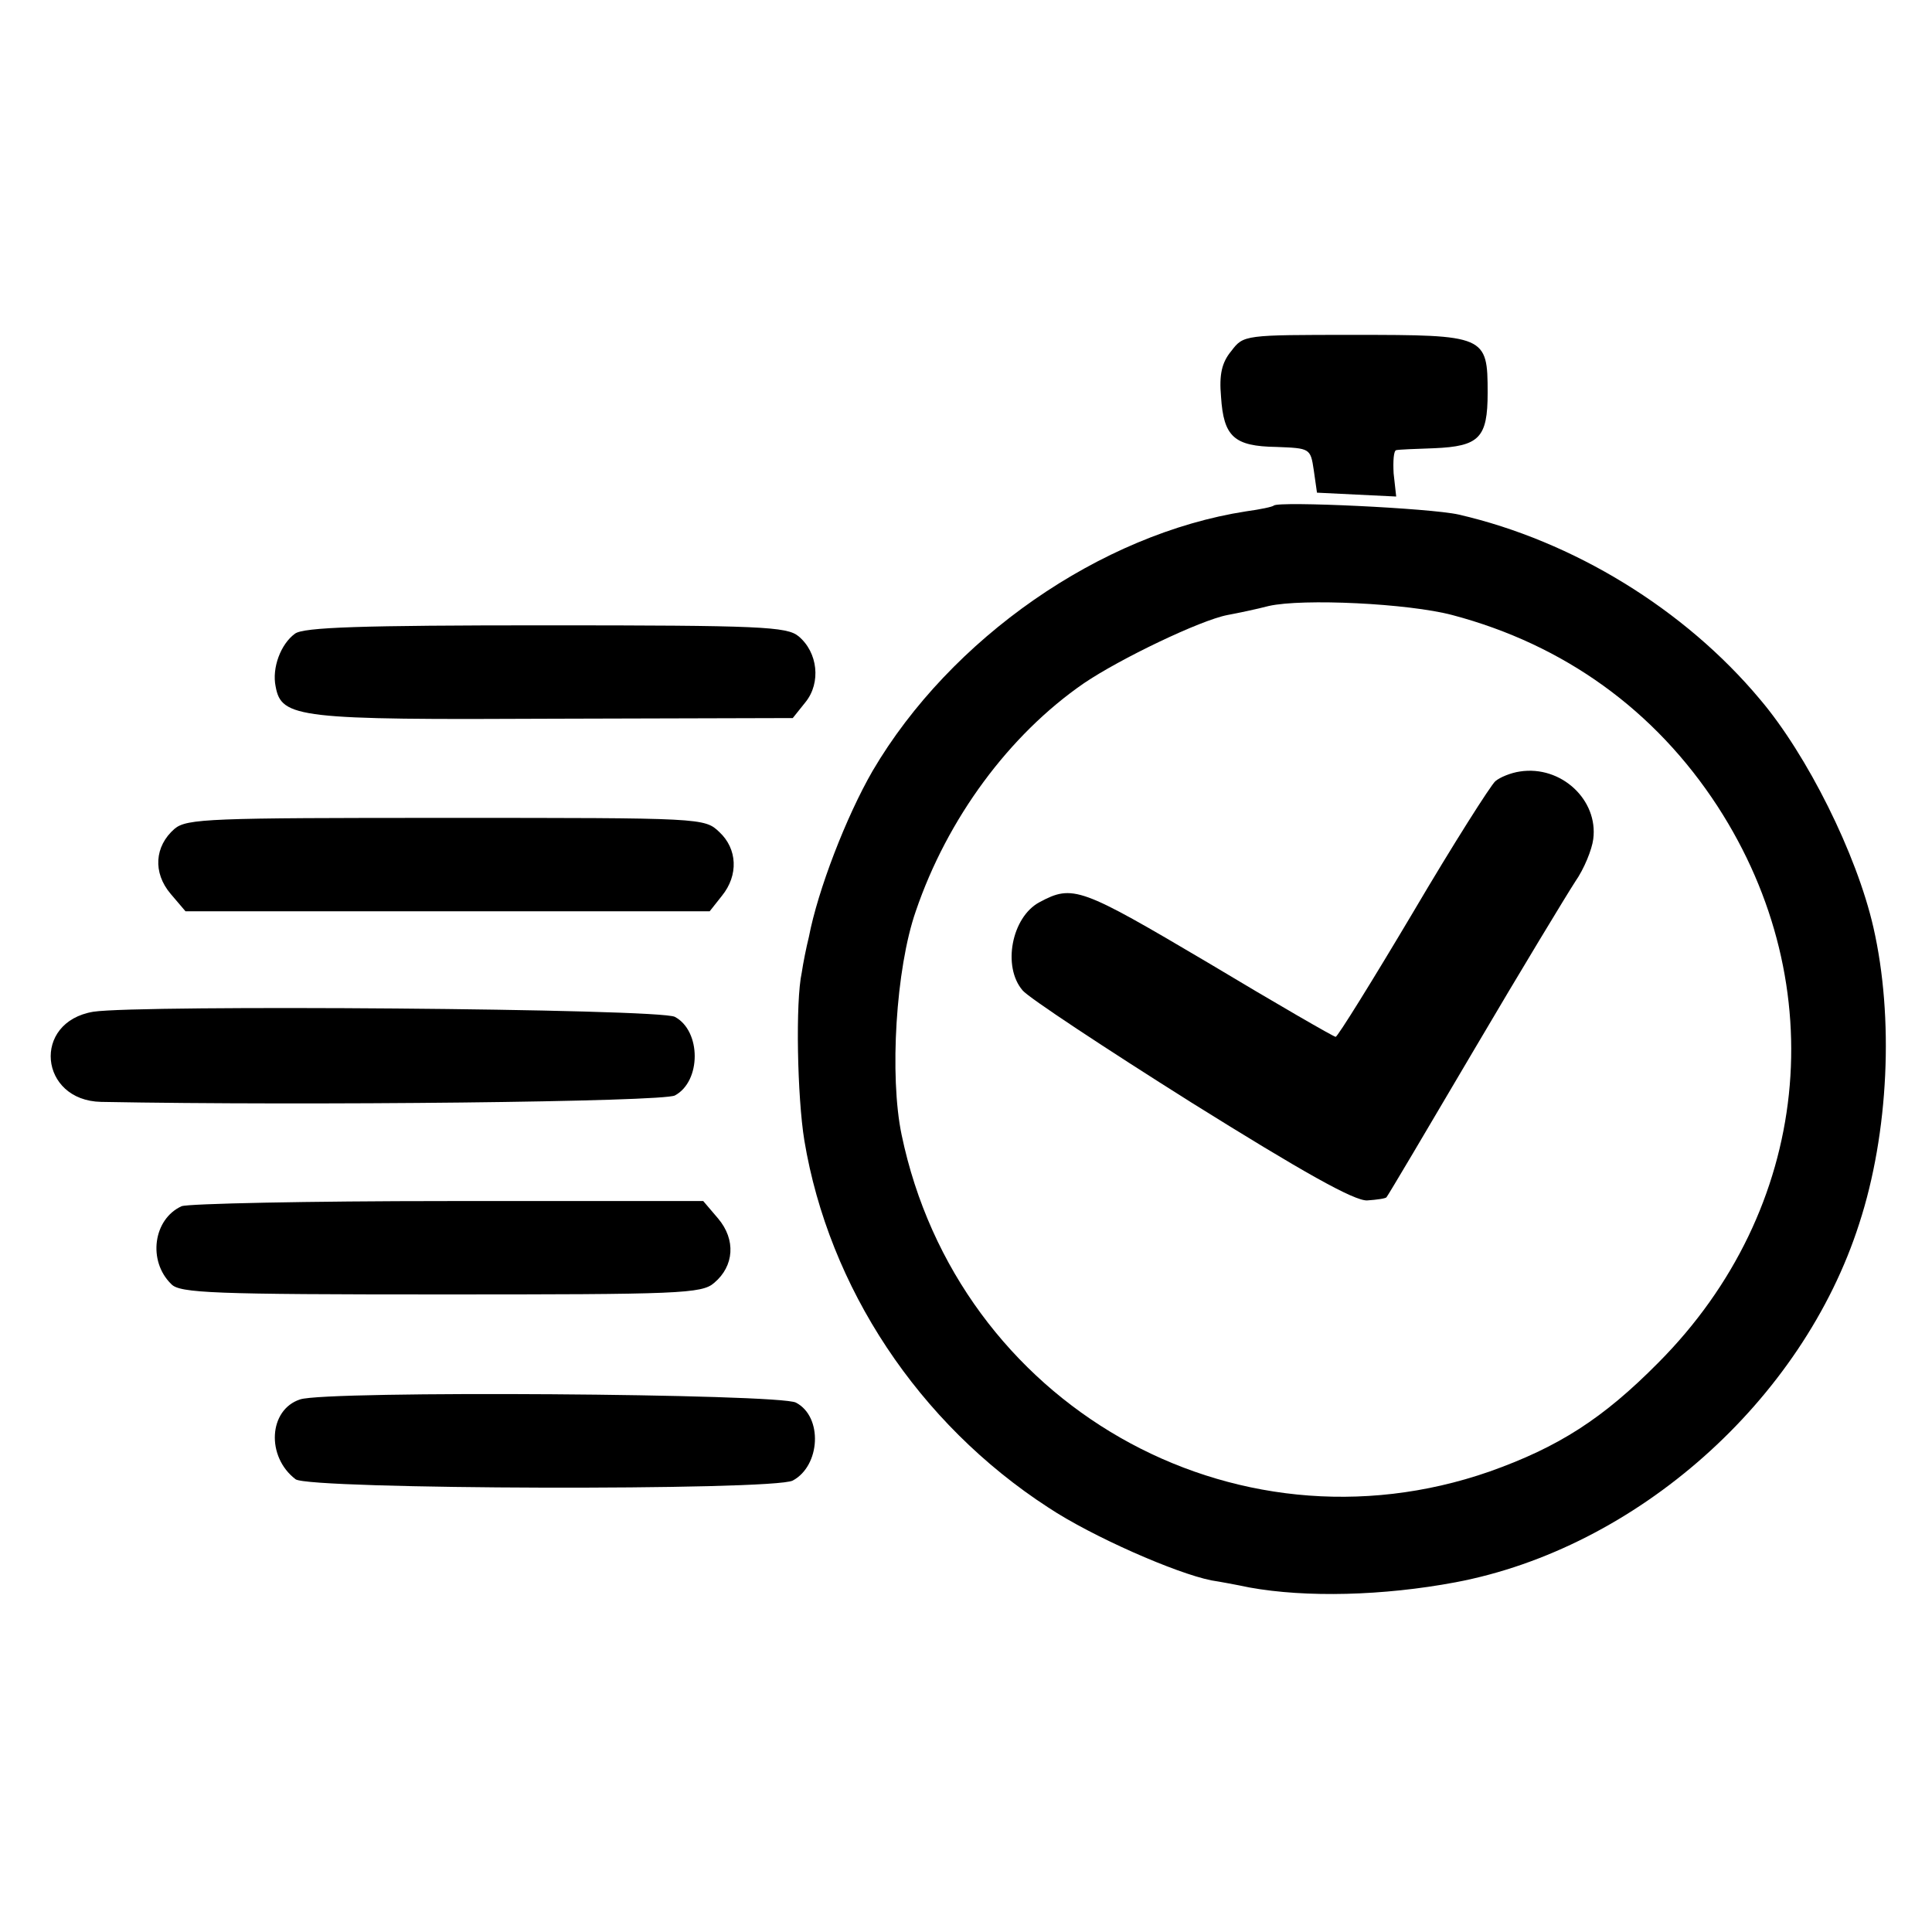
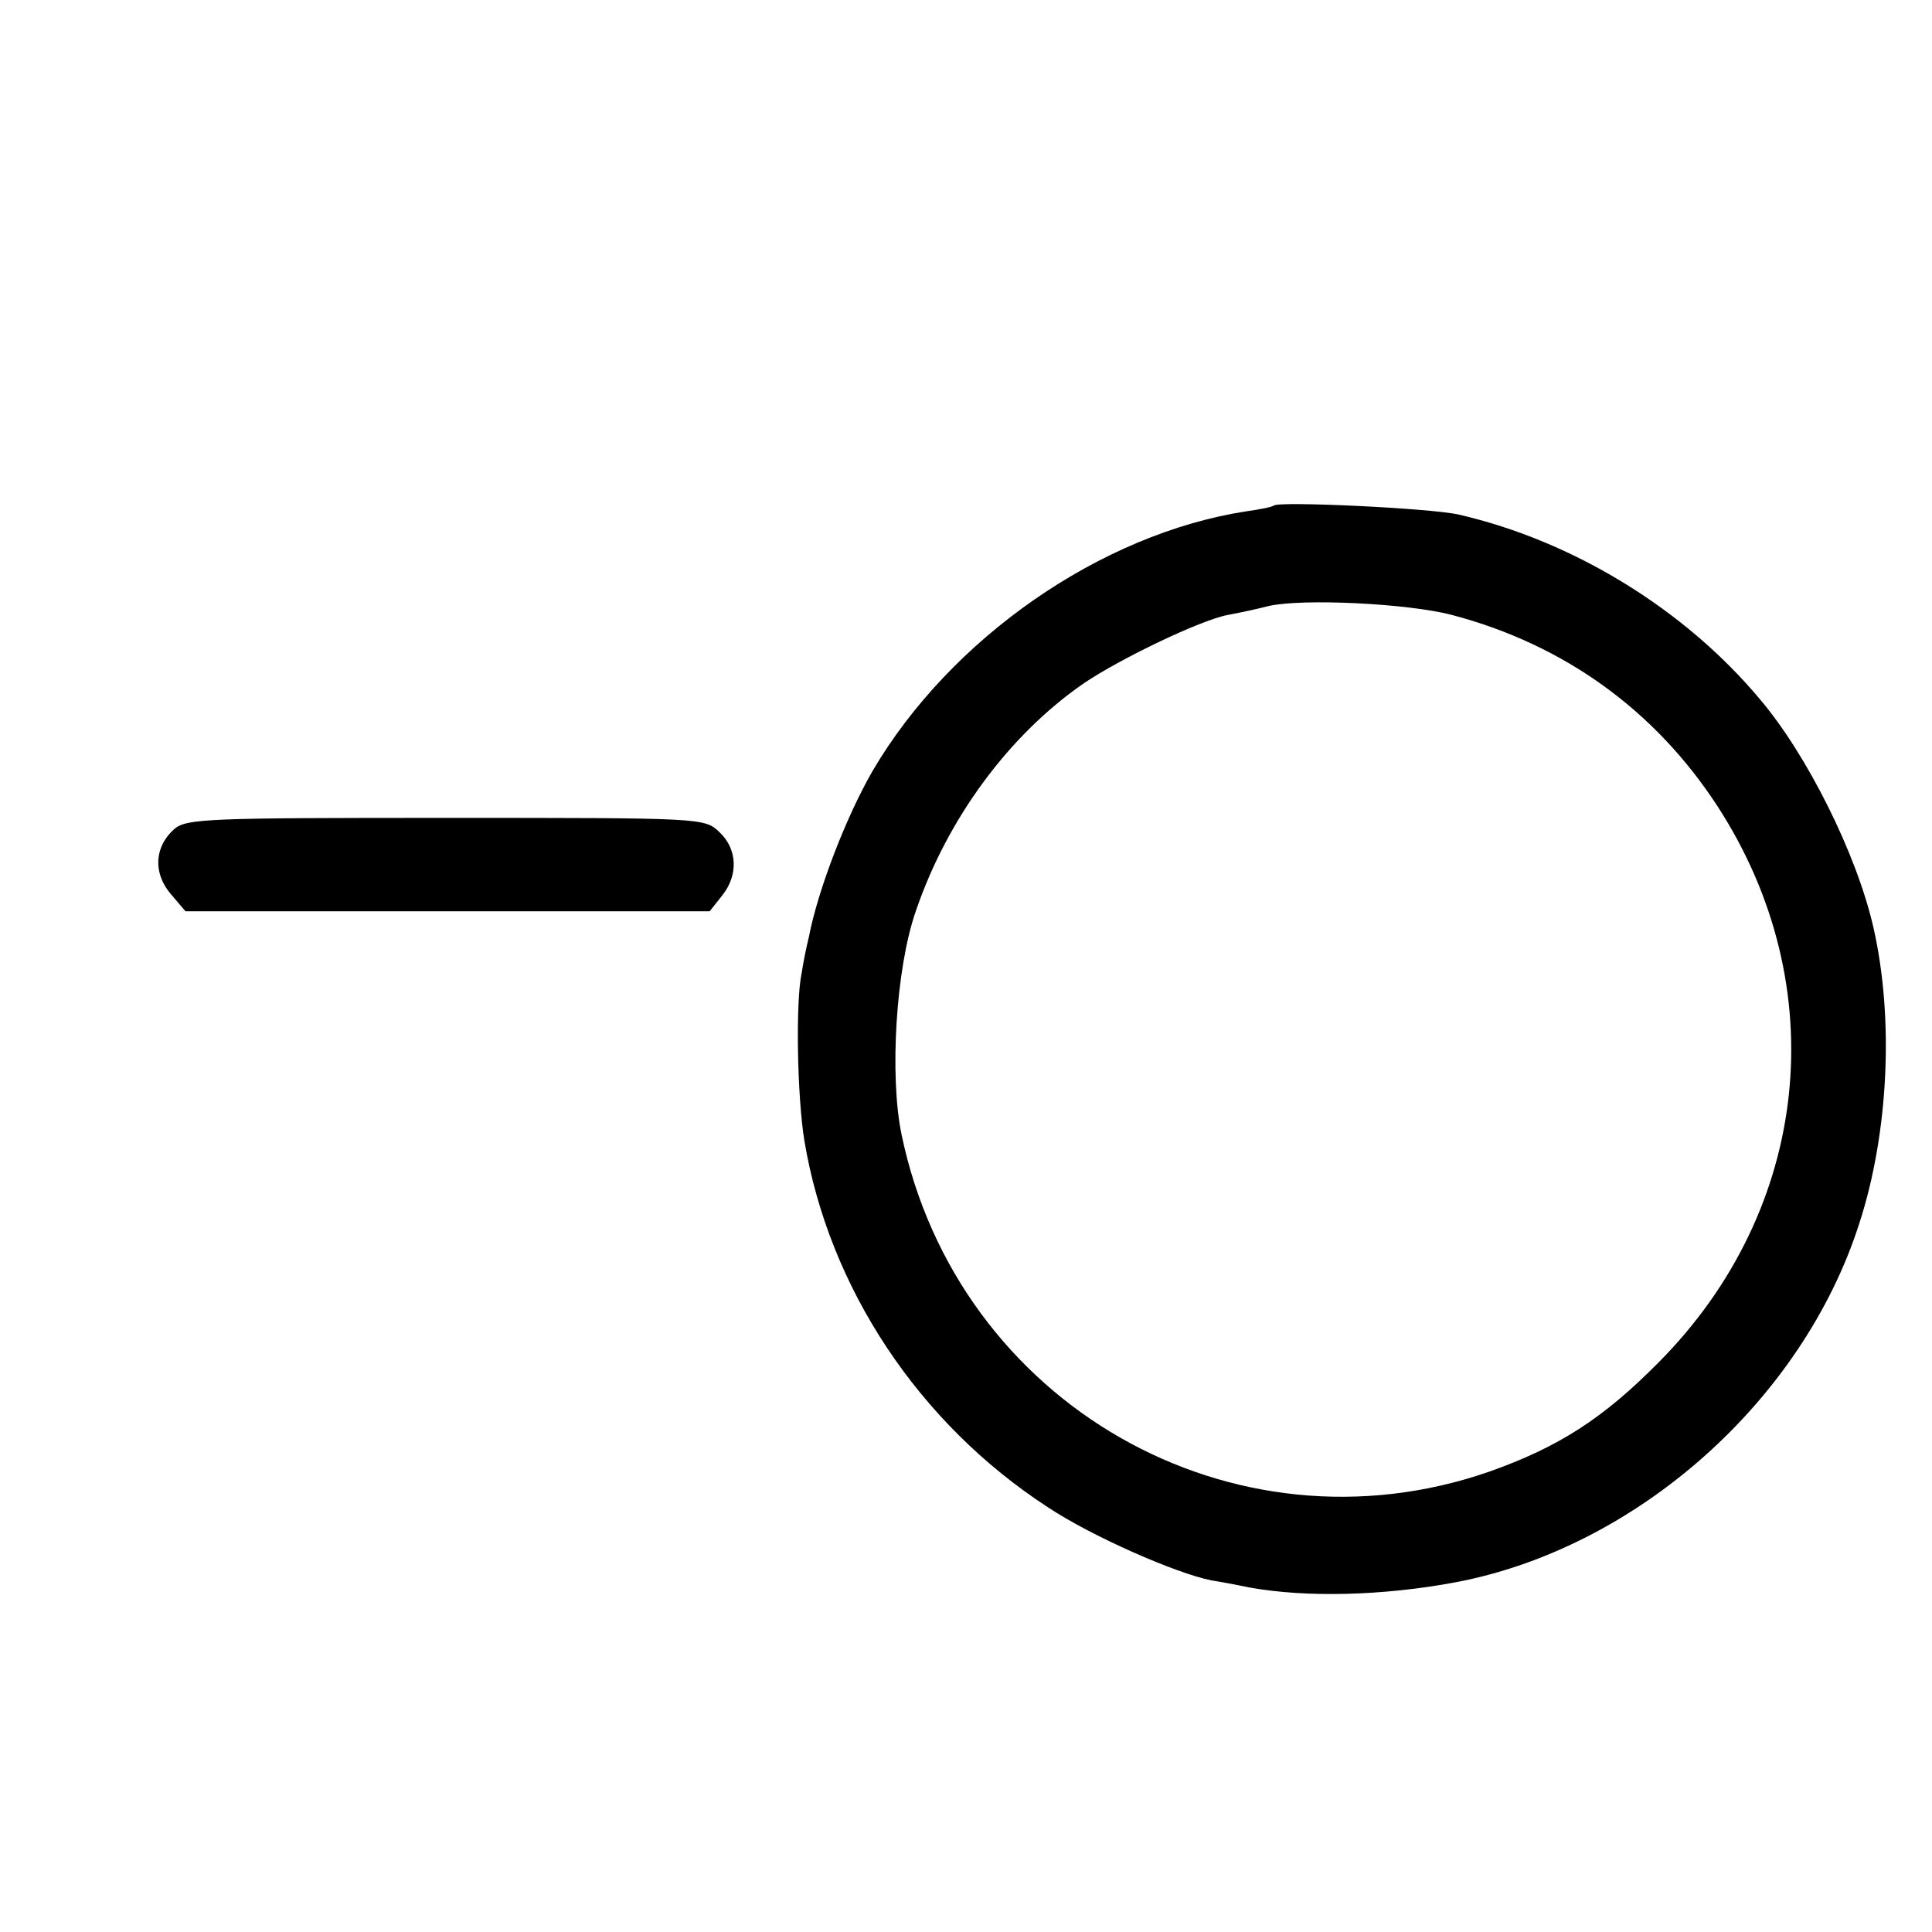
<svg xmlns="http://www.w3.org/2000/svg" version="1.0" width="300pt" height="300pt" viewBox="0 0 300 300" preserveAspectRatio="xMidYMid meet">
  <g transform="translate(0,300) scale(0.1,-0.1)" fill="#000000" stroke="none">
-     <path d="M1912 2455 c-15 -18 -19 -37 -16 -71 4 -62 20 -77 86 -78 52 -2 53 -2 58 -36 l5 -35 61 -3 62 -3 -4 36 c-1 19 0 35 4 36 4 1 30 2 59 3 70 3 83 16 83 86 0 89 -3 90 -208 90 -170 0 -171 0 -190 -25z" />
    <path d="M1978 2215 c-2 -2 -21 -6 -43 -9 -226 -35 -459 -197 -580 -403 -41 -71 -85 -185 -99 -258 -4 -16 -9 -41 -11 -55 -10 -45 -7 -194 4 -261 38 -228 177 -439 379 -570 68 -45 198 -102 253 -113 13 -2 40 -7 59 -11 88 -16 208 -13 320 8 281 53 539 282 627 557 46 141 54 320 22 460 -26 114 -103 268 -176 354 -117 140 -290 246 -468 287 -44 10 -279 21 -287 14z m277 -170 c174 -46 315 -148 412 -297 181 -279 145 -626 -92 -864 -86 -87 -155 -131 -262 -169 -399 -139 -826 105 -913 523 -19 91 -9 258 22 347 49 144 145 274 261 354 56 38 181 98 223 106 16 3 45 9 64 14 53 12 217 4 285 -14z" />
-     <path d="M2360 1802 c-14 -2 -31 -9 -38 -15 -7 -6 -65 -97 -128 -204 -63 -106 -117 -193 -120 -193 -3 0 -93 52 -198 115 -198 117 -210 122 -262 94 -43 -23 -58 -100 -26 -137 9 -11 127 -89 262 -174 173 -108 253 -153 273 -152 15 1 29 3 30 5 2 2 63 105 136 229 73 124 144 241 157 261 14 20 26 50 28 66 8 61 -50 115 -114 105z" />
-     <path d="M458 2016 c-22 -16 -36 -53 -30 -82 9 -49 35 -52 434 -50 l369 1 20 25 c24 30 19 77 -11 102 -18 15 -59 17 -393 17 -287 0 -376 -3 -389 -13z" />
    <path d="M271 1713 c-31 -27 -34 -68 -6 -101 l23 -27 407 0 407 0 19 24 c26 32 24 73 -4 99 -23 22 -26 22 -424 22 -367 0 -403 -1 -422 -17z" />
-     <path d="M145 1429 c-96 -16 -84 -138 12 -140 322 -6 873 0 891 10 41 22 41 100 0 122 -23 13 -831 19 -903 8z" />
-     <path d="M282 1127 c-44 -20 -53 -85 -16 -121 13 -14 66 -16 419 -16 369 0 405 1 424 18 31 26 34 67 6 100 l-23 27 -396 0 c-217 0 -404 -4 -414 -8z" />
-     <path d="M466 827 c-49 -16 -53 -89 -7 -124 21 -16 742 -18 772 -2 43 23 47 99 5 121 -25 14 -729 19 -770 5z" />
+     <path d="M145 1429 z" />
  </g>
</svg>